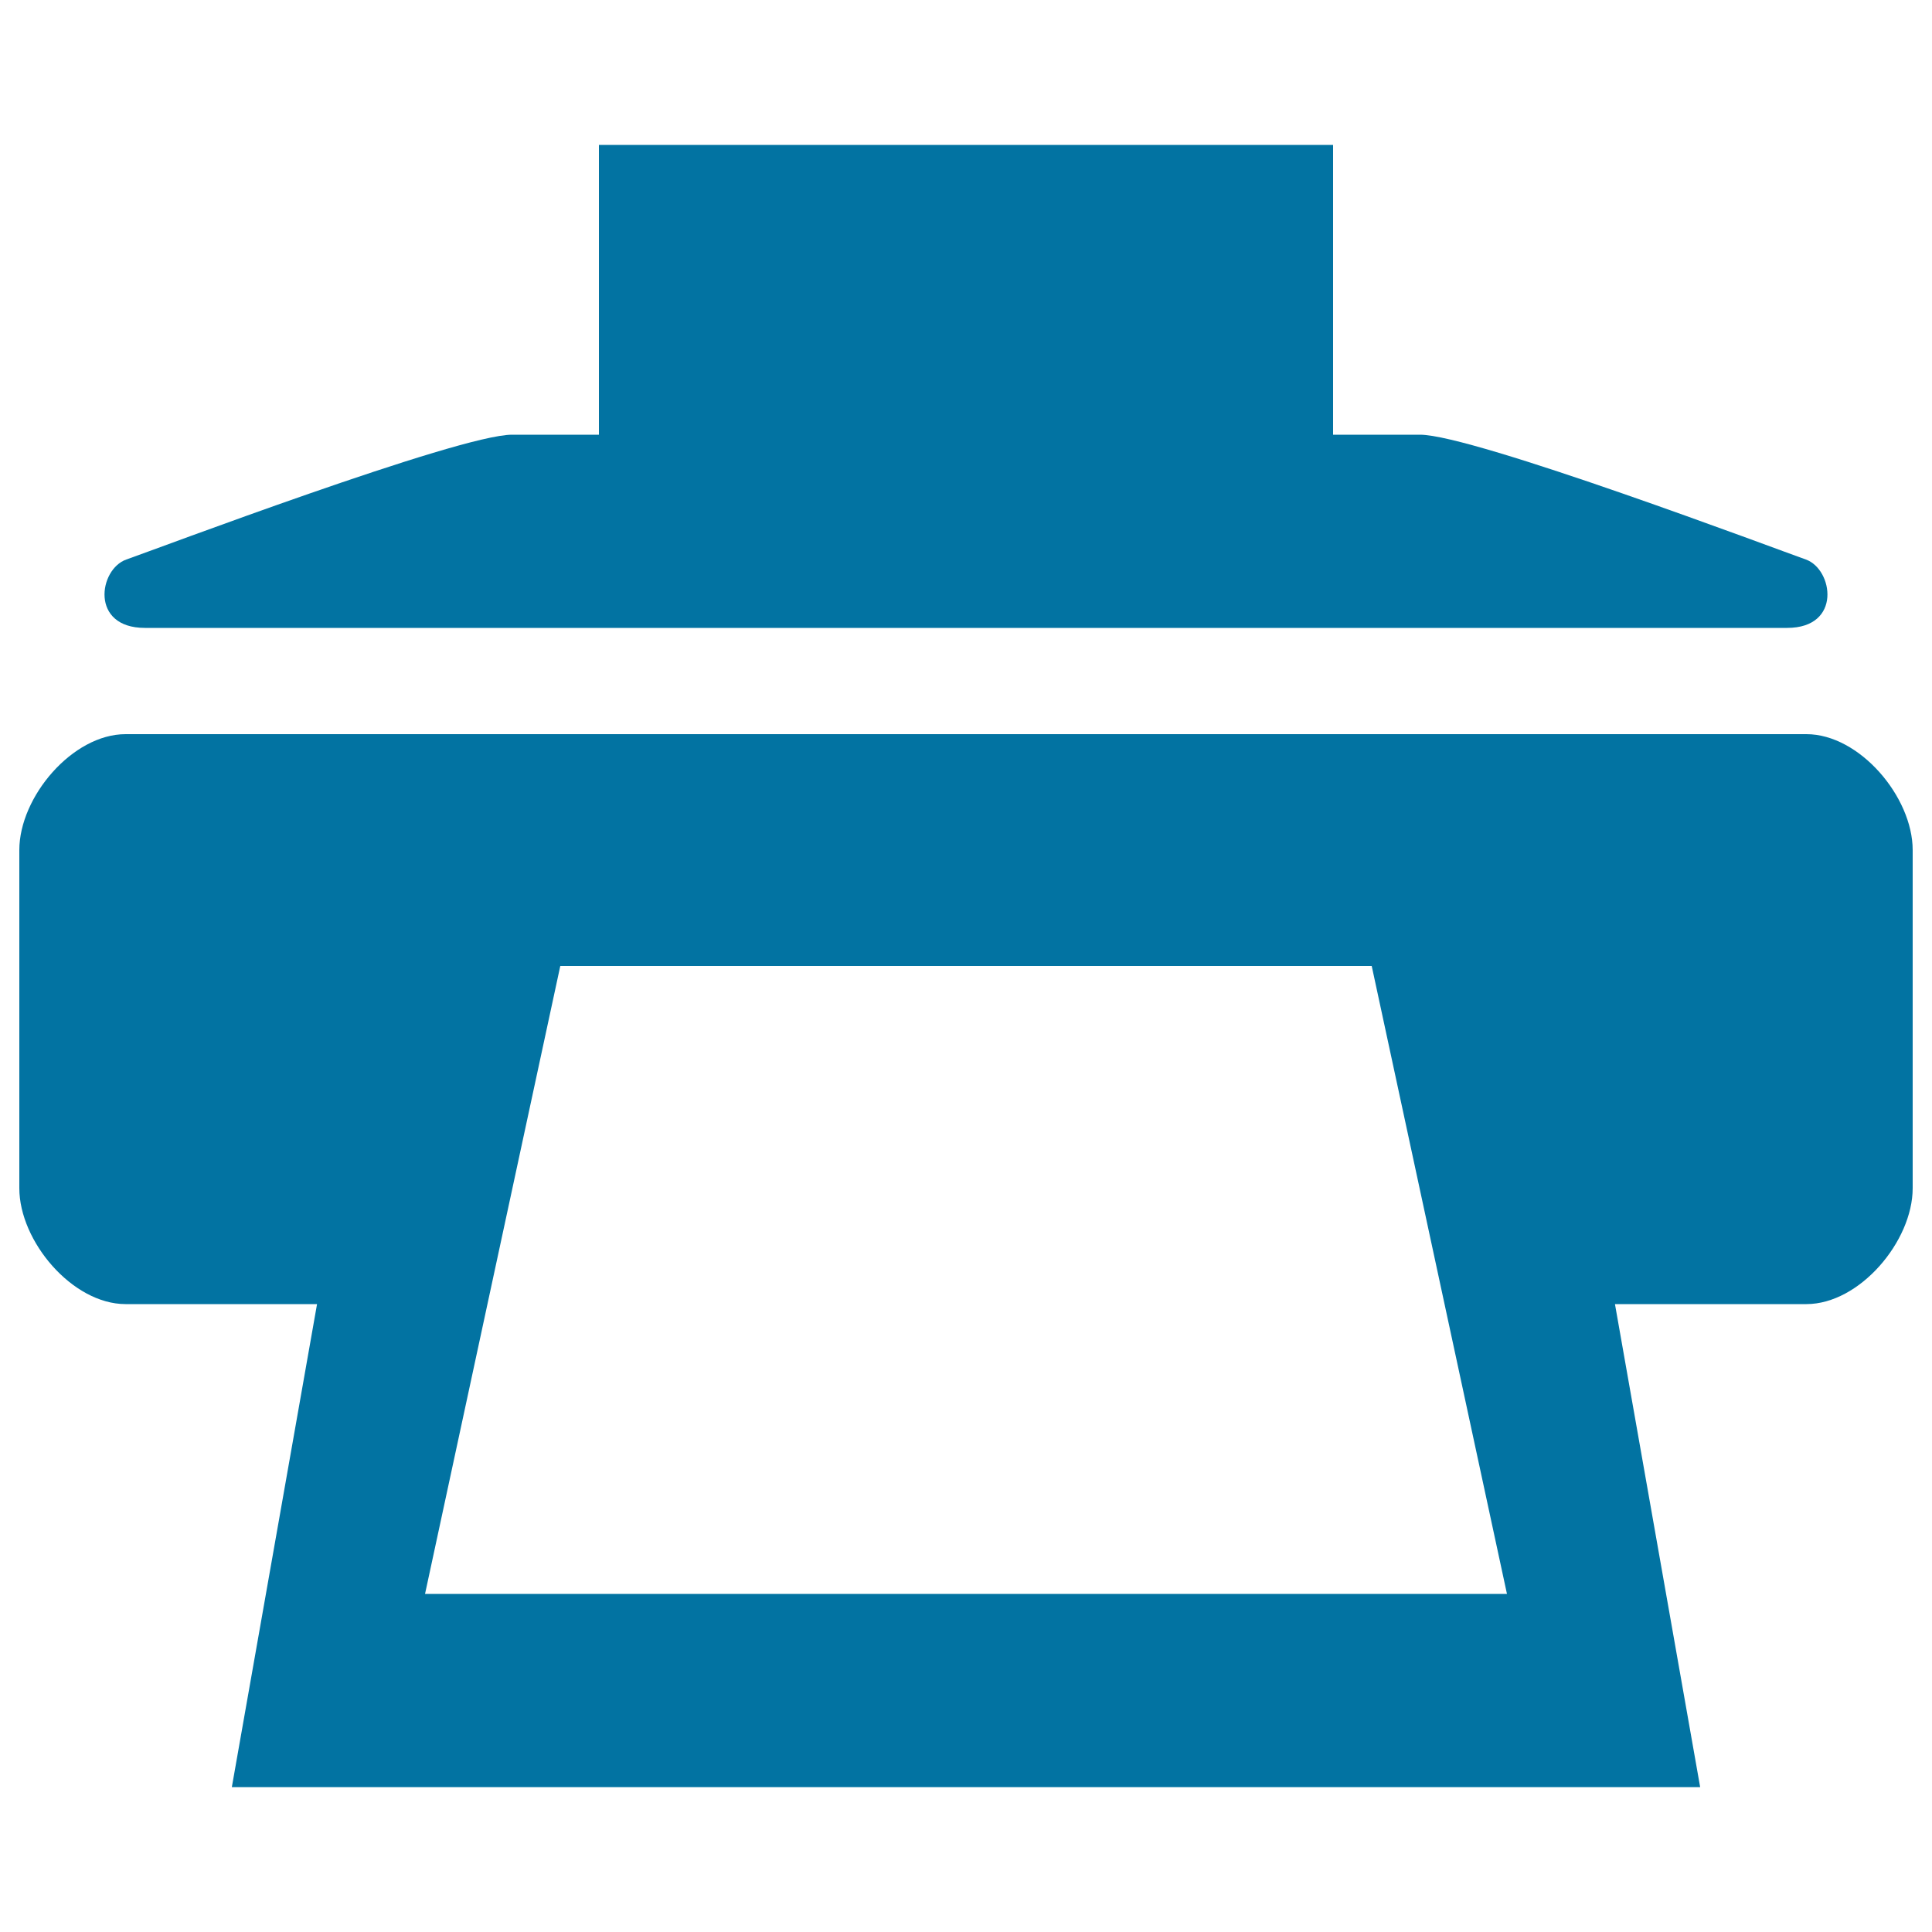
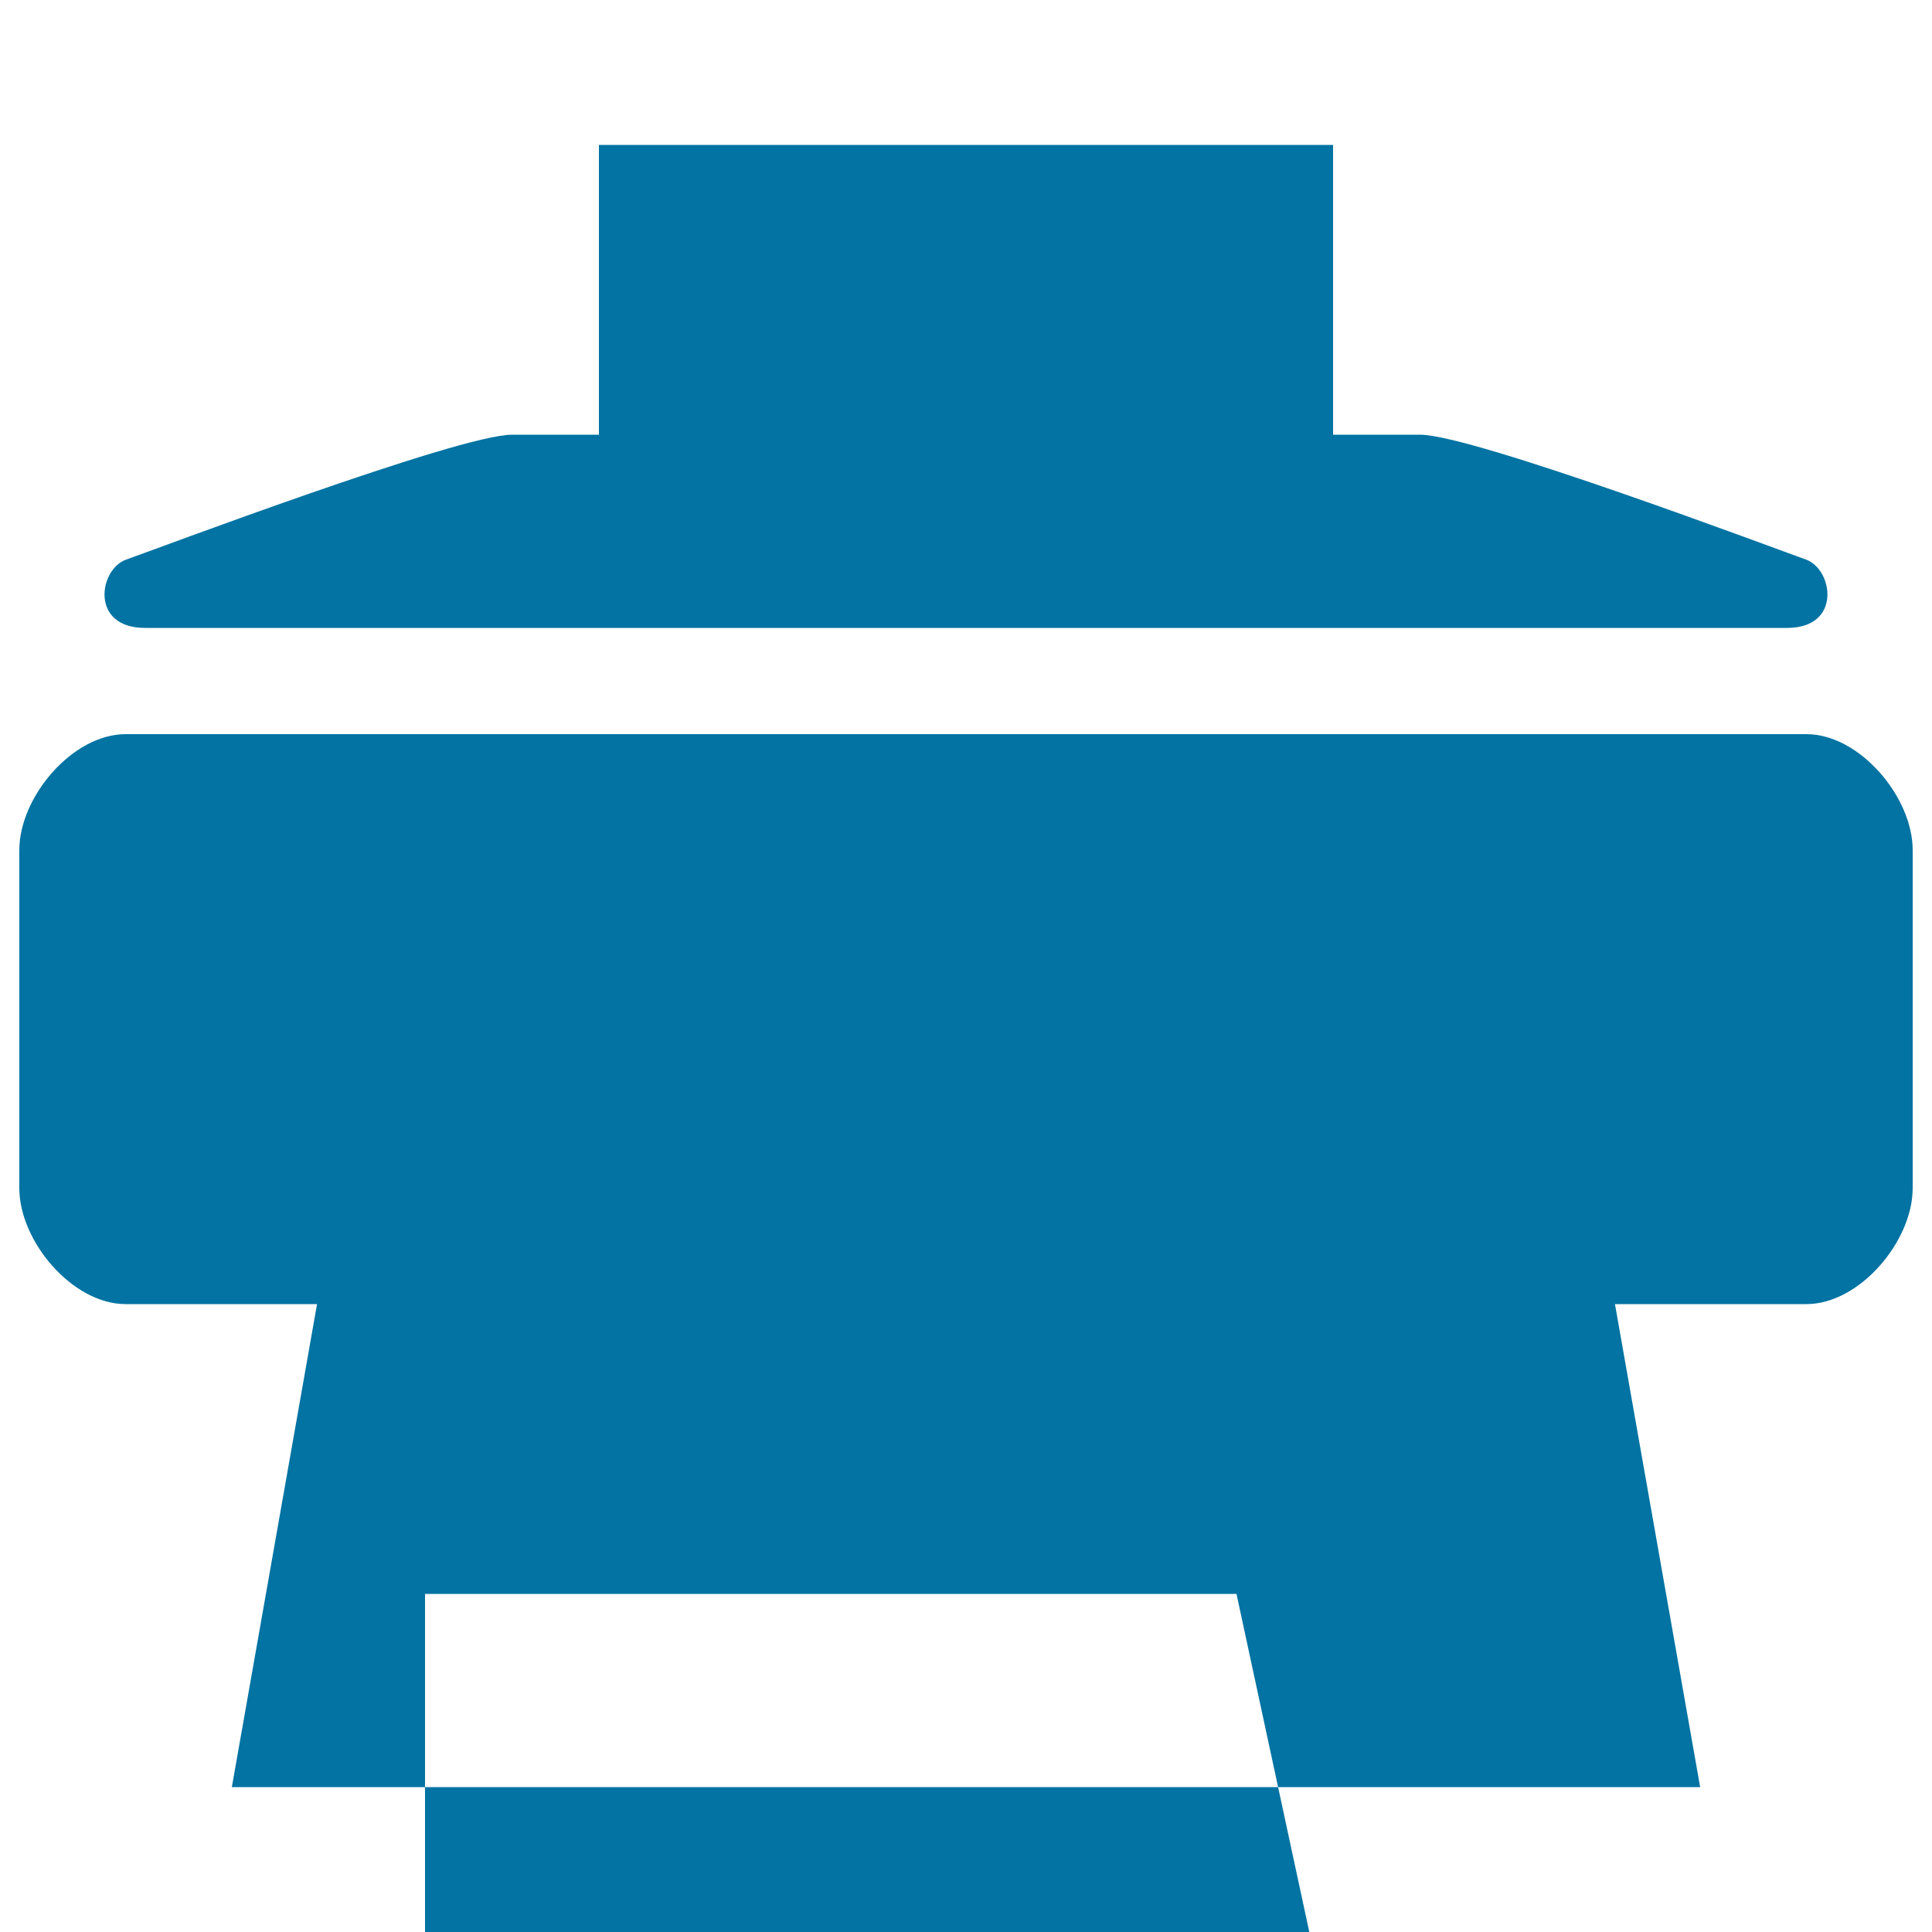
<svg xmlns="http://www.w3.org/2000/svg" viewBox="0 0 1000 1000" style="fill:#0273a2">
  <title>Printer SVG icon</title>
  <g>
    <g>
-       <path d="M75,325h850c28.5,0,23.8-30.4,9.7-35.4c-14.2-5-172.2-64.6-199.7-64.6h-45V75H310v150h-45c-27.5,0-185.5,59.7-199.6,64.6C51.1,294.6,46.5,325,75,325z M935,380H65c-27.5,0-55,32.5-55,60v175c0,27.5,27.5,60,55,60h99.1L120,925h760l-44.1-250H935c27.5,0,55-32.5,55-60V440C990,412.5,962.5,380,935,380z M220,825l70-325h420l70,325H220z" />
+       <path d="M75,325h850c28.5,0,23.8-30.4,9.7-35.4c-14.2-5-172.2-64.6-199.7-64.6h-45V75H310v150h-45c-27.5,0-185.5,59.7-199.6,64.6C51.1,294.6,46.5,325,75,325z M935,380H65c-27.5,0-55,32.5-55,60v175c0,27.5,27.5,60,55,60h99.1L120,925h760l-44.1-250H935c27.5,0,55-32.5,55-60V440C990,412.5,962.5,380,935,380z M220,825h420l70,325H220z" />
    </g>
  </g>
</svg>